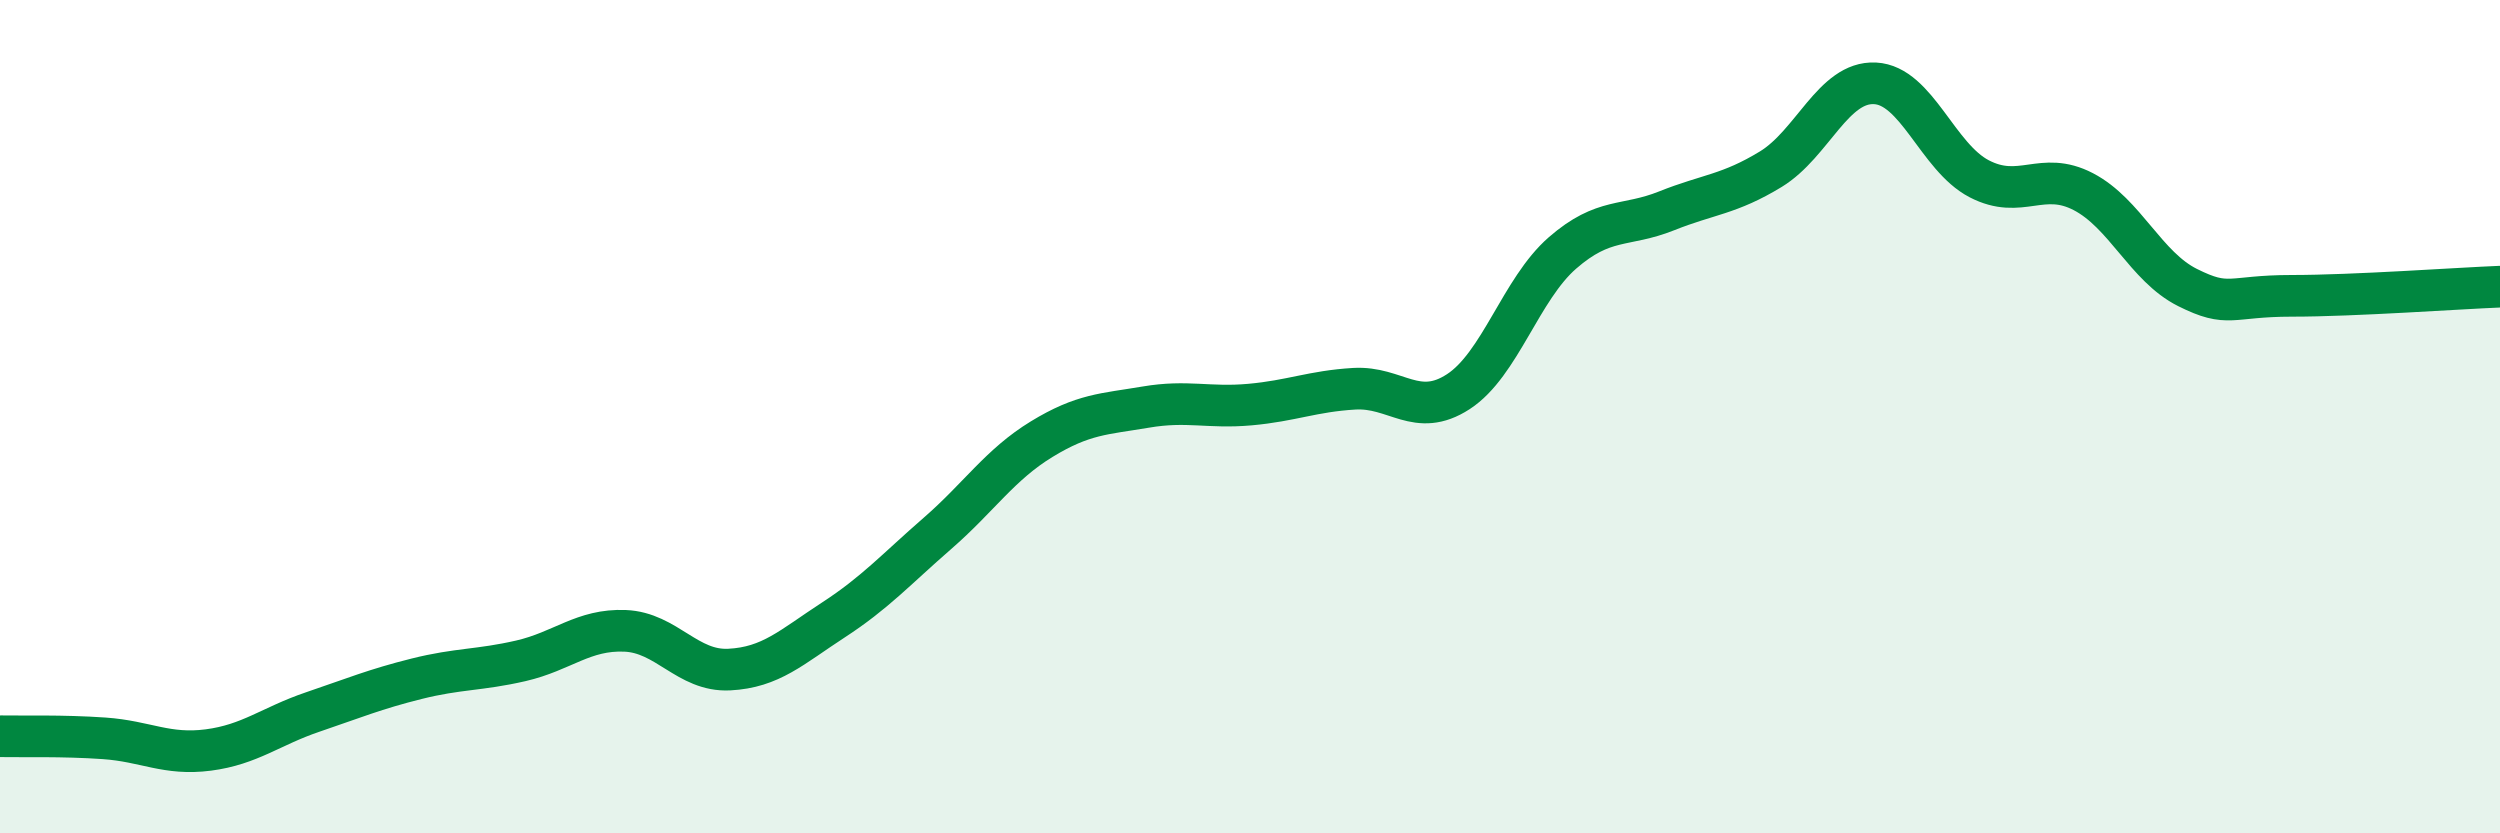
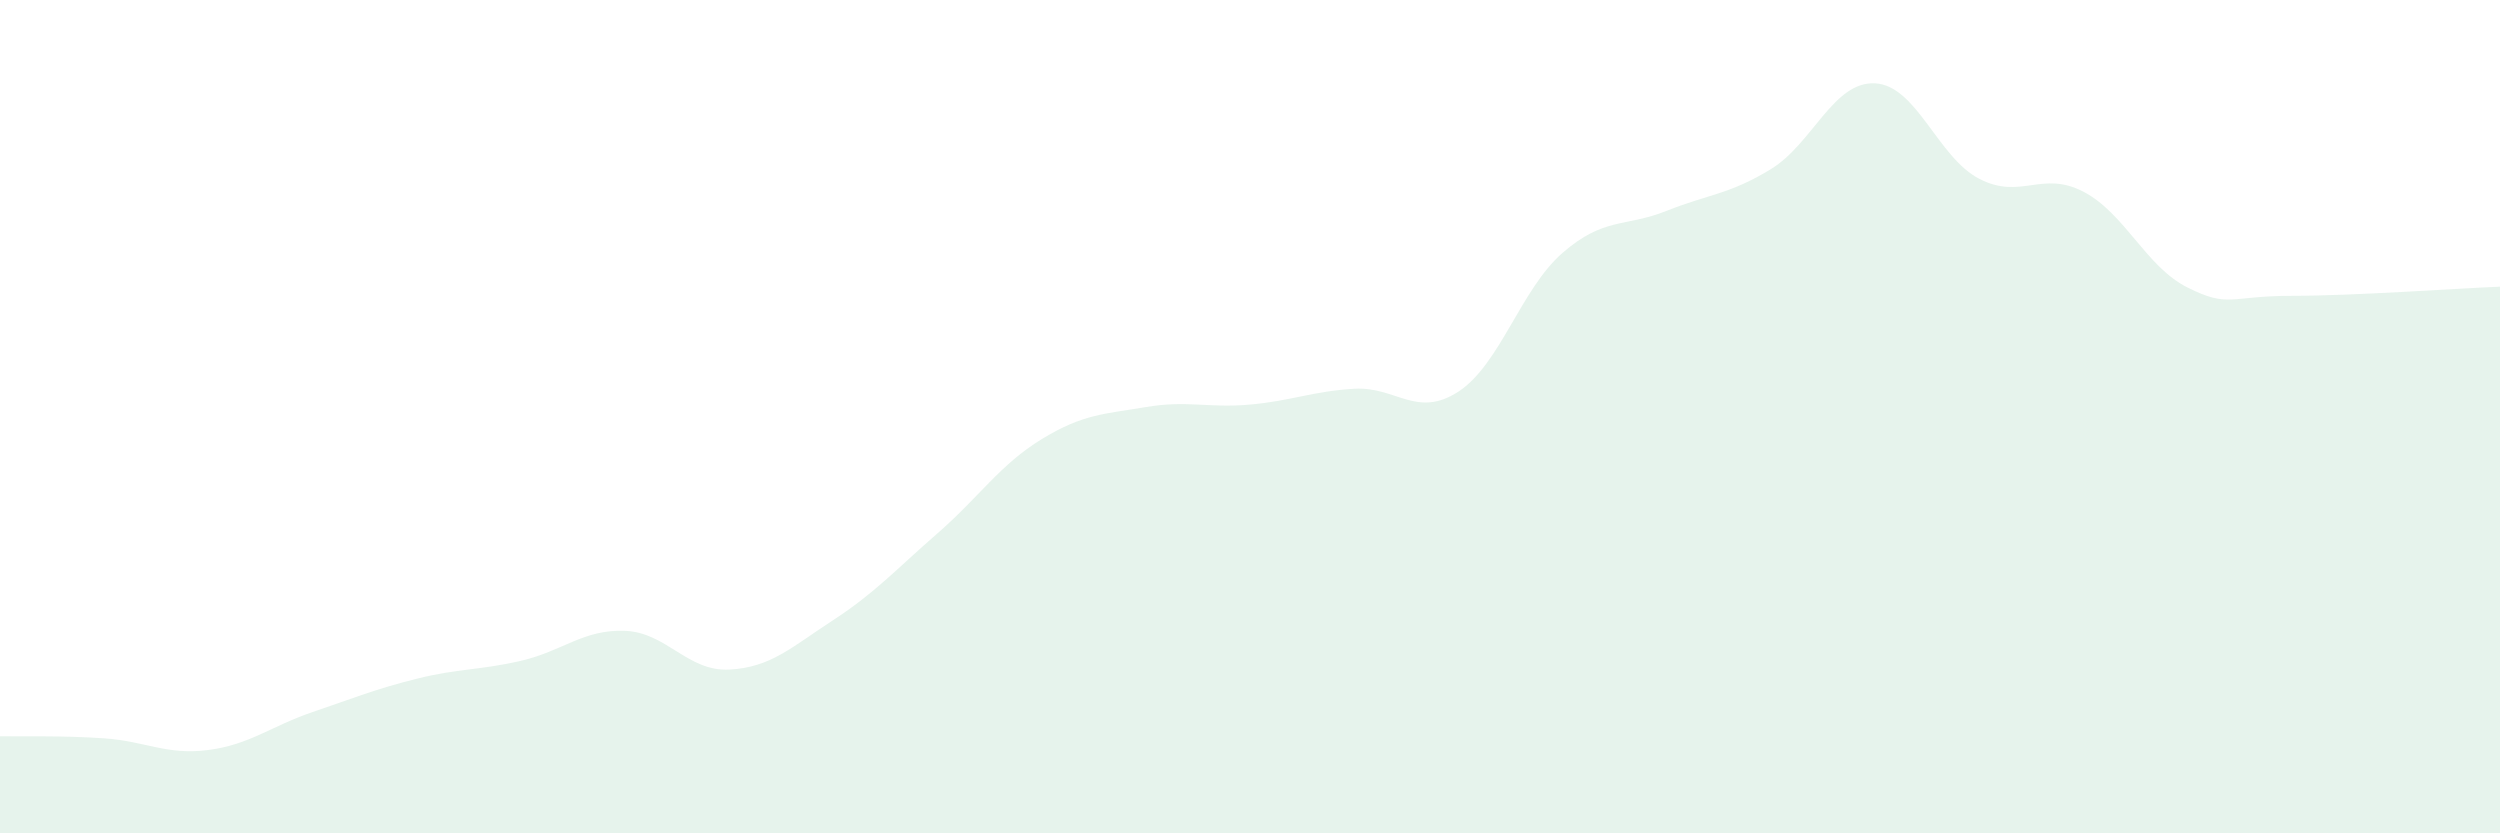
<svg xmlns="http://www.w3.org/2000/svg" width="60" height="20" viewBox="0 0 60 20">
  <path d="M 0,17.67 C 0.5,17.68 1.5,17.65 2.5,17.72 C 3.5,17.79 4,18.13 5,18 C 6,17.87 6.5,17.43 7.5,17.09 C 8.5,16.75 9,16.54 10,16.29 C 11,16.04 11.5,16.09 12.5,15.86 C 13.5,15.63 14,15.1 15,15.14 C 16,15.18 16.5,16.12 17.5,16.07 C 18.5,16.02 19,15.53 20,14.88 C 21,14.23 21.5,13.67 22.5,12.8 C 23.5,11.93 24,11.15 25,10.54 C 26,9.93 26.5,9.94 27.5,9.77 C 28.5,9.6 29,9.8 30,9.71 C 31,9.62 31.5,9.39 32.5,9.33 C 33.5,9.27 34,10.05 35,9.4 C 36,8.75 36.5,6.94 37.5,6.07 C 38.5,5.2 39,5.46 40,5.06 C 41,4.66 41.5,4.67 42.5,4.06 C 43.5,3.45 44,1.95 45,2 C 46,2.05 46.5,3.77 47.5,4.29 C 48.5,4.81 49,4.08 50,4.6 C 51,5.12 51.5,6.4 52.5,6.9 C 53.5,7.4 53.5,7.1 55,7.1 C 56.5,7.1 59,6.92 60,6.88L60 20L0 20Z" fill="#008740" opacity="0.1" stroke-linecap="round" stroke-linejoin="round" />
-   <path d="M 0,17.67 C 0.5,17.68 1.5,17.65 2.5,17.72 C 3.5,17.79 4,18.13 5,18 C 6,17.87 6.5,17.43 7.5,17.09 C 8.5,16.75 9,16.54 10,16.29 C 11,16.04 11.5,16.09 12.5,15.86 C 13.5,15.63 14,15.1 15,15.14 C 16,15.18 16.5,16.12 17.5,16.07 C 18.5,16.02 19,15.53 20,14.88 C 21,14.23 21.5,13.67 22.5,12.8 C 23.5,11.93 24,11.15 25,10.54 C 26,9.93 26.5,9.94 27.5,9.77 C 28.5,9.6 29,9.8 30,9.71 C 31,9.62 31.5,9.39 32.5,9.33 C 33.5,9.27 34,10.05 35,9.4 C 36,8.75 36.5,6.94 37.5,6.07 C 38.5,5.2 39,5.46 40,5.06 C 41,4.66 41.5,4.67 42.5,4.06 C 43.5,3.45 44,1.95 45,2 C 46,2.05 46.5,3.77 47.5,4.29 C 48.5,4.81 49,4.08 50,4.6 C 51,5.12 51.5,6.4 52.5,6.9 C 53.5,7.4 53.5,7.1 55,7.1 C 56.5,7.1 59,6.92 60,6.88" stroke="#008740" stroke-width="1" fill="none" stroke-linecap="round" stroke-linejoin="round" />
</svg>